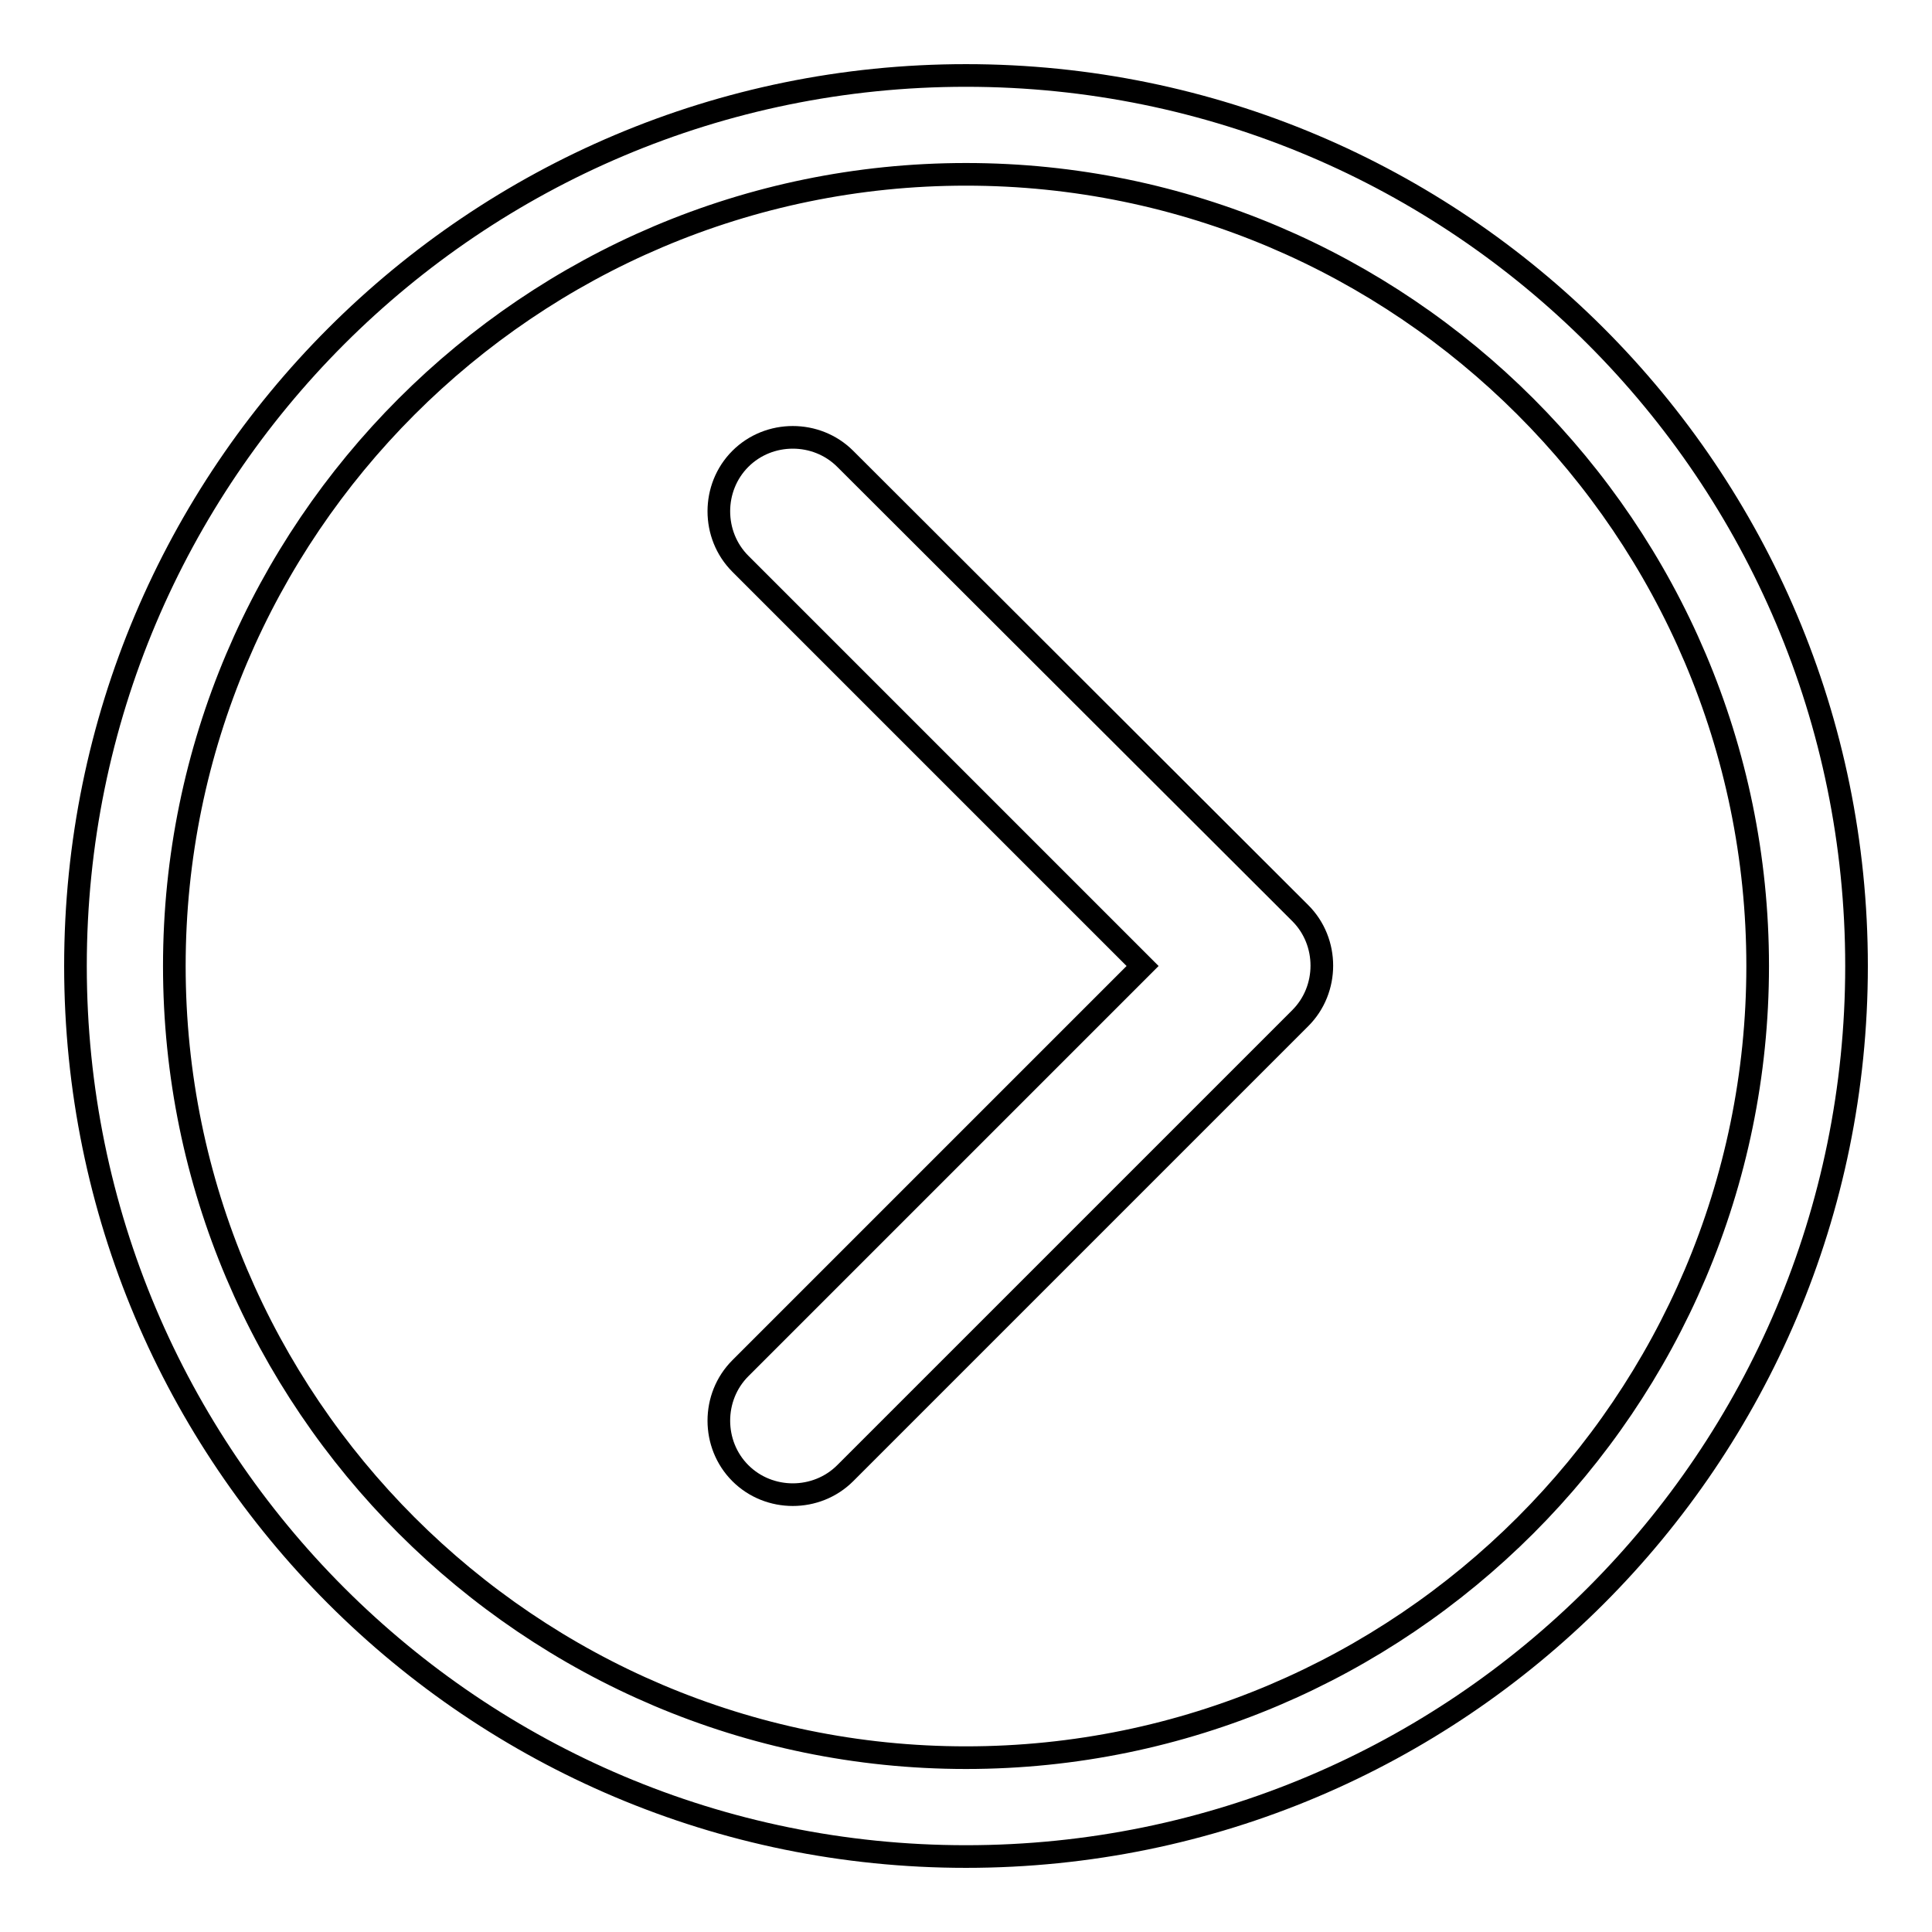
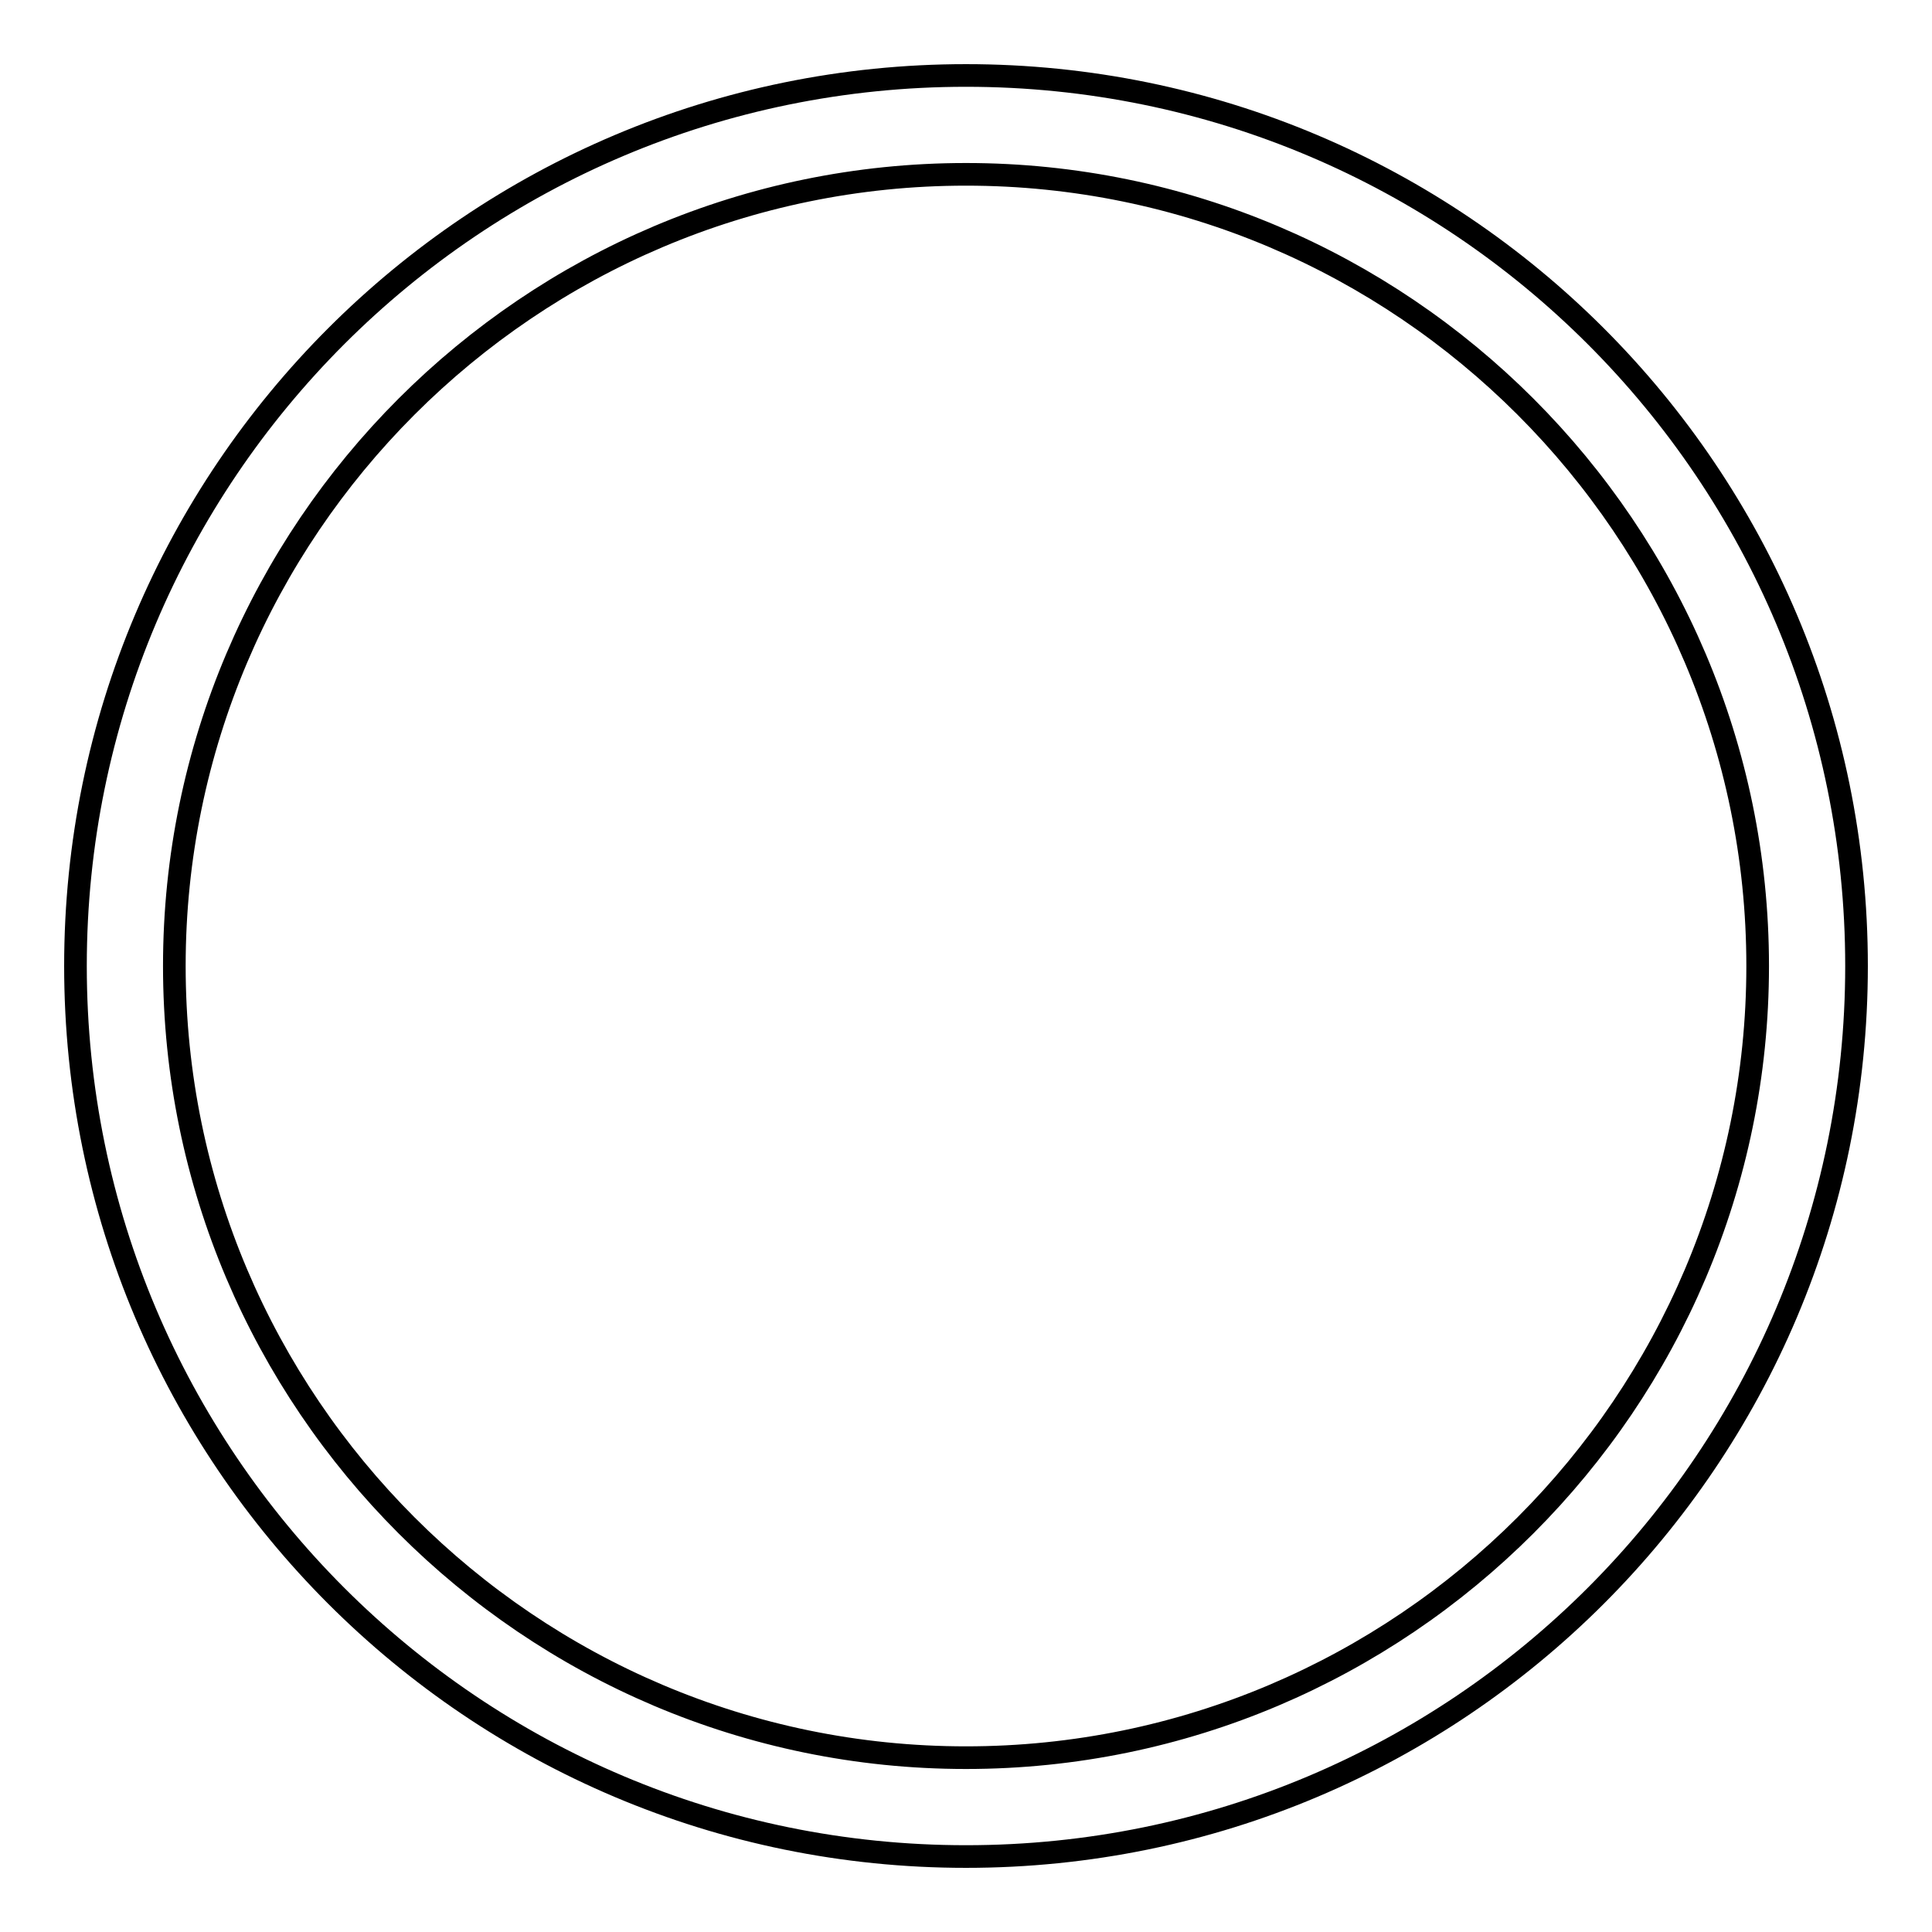
<svg xmlns="http://www.w3.org/2000/svg" version="1.1" x="0px" y="0px" viewBox="0 0 256 256" enable-background="new 0 0 256 256" xml:space="preserve">
  <g>
    <g>
      <path stroke-width="3" fill-opacity="0" stroke="#000000" d="M128,246c65.2,0,118-52.8,118-118l0,0c0-65.2-52.8-118-118-118C62.8,10,10,62.8,10,128l0,0C10,193.2,62.8,246,128,246z M128,23.1c57.8,0,104.9,47.1,104.9,104.9c0,57.8-47.1,104.9-104.9,104.9c-57.8,0-104.9-47.1-104.9-104.9C23.1,70.2,70.2,23.1,128,23.1z" />
-       <path stroke-width="3" fill-opacity="0" stroke="#000000" d="M98.1,195.2c3.8,3.8,10.1,3.8,13.9,0l60.3-60.3c3.8-3.8,3.8-10.1,0-13.9L112,60.8c-3.8-3.8-10.1-3.8-13.9,0c-3.8,3.8-3.8,10.1,0,13.9l53.3,53.3l-53.3,53.3C94.3,185.1,94.3,191.4,98.1,195.2z" />
    </g>
  </g>
</svg>